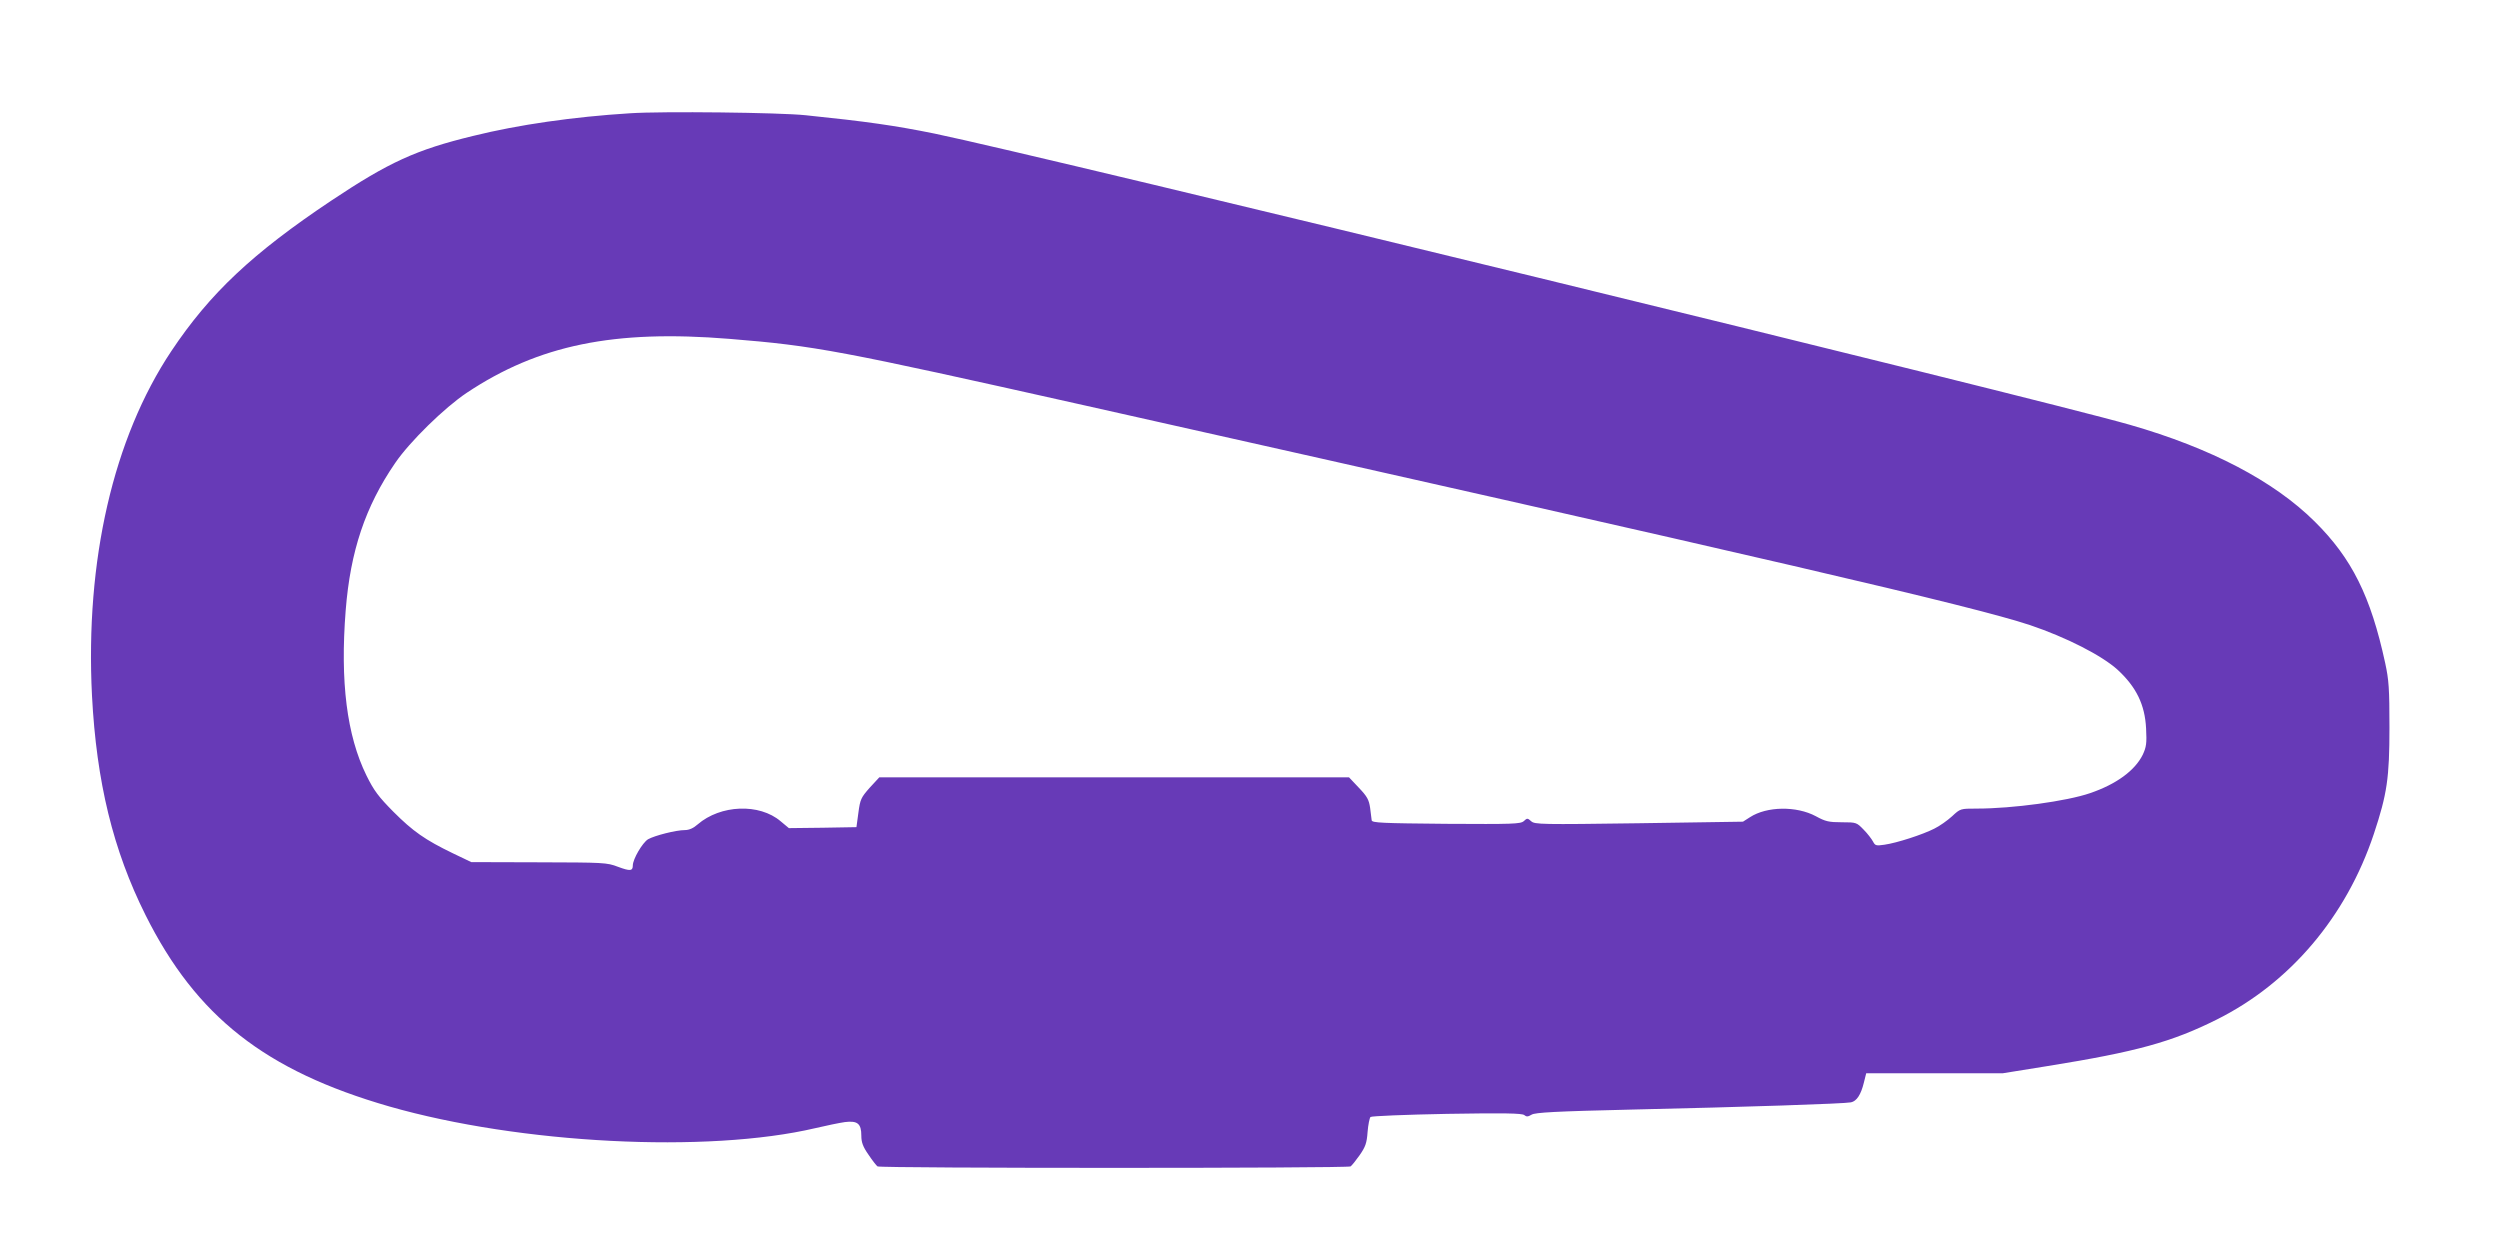
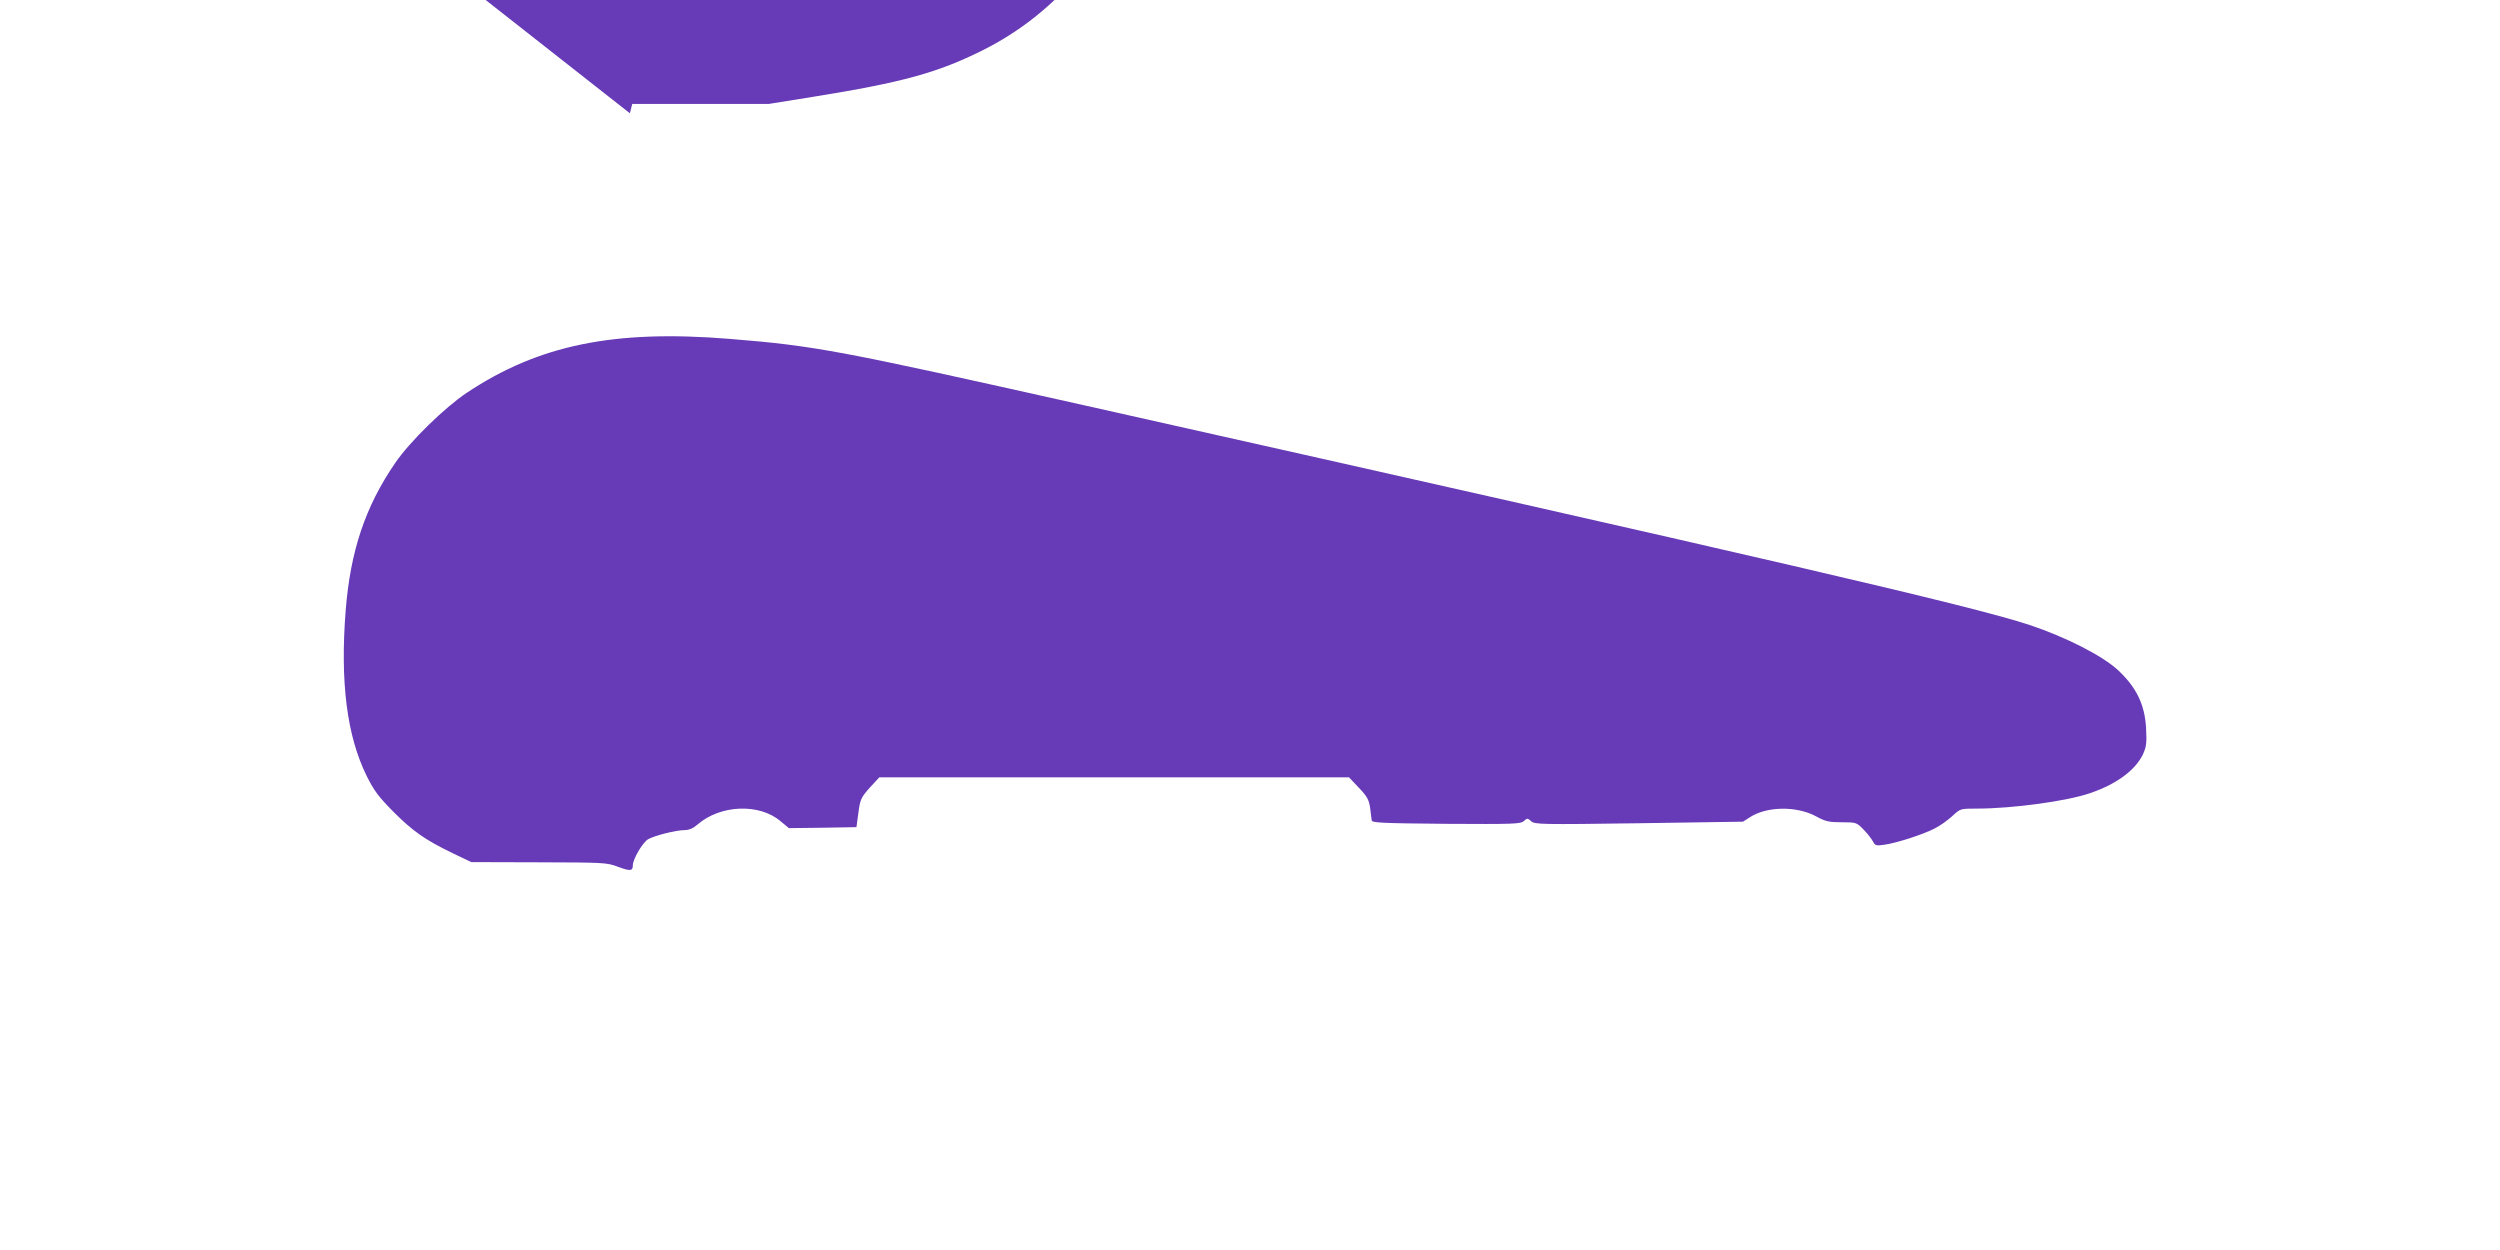
<svg xmlns="http://www.w3.org/2000/svg" version="1.0" width="1280pt" height="640pt" viewBox="0 0 1280 640" preserveAspectRatio="xMidYMid meet">
  <g transform="translate(0,640) scale(0.1,-0.1)" fill="#673ab7" stroke="none">
-     <path d="M3225 5820 c-288 -18 -569 -58 -803 -116 -292 -71 -430 -134 -727 -332 -401 -268 -620 -473 -818 -770 -297 -446 -441 -1072 -406 -1764 23 -442 108 -791 274 -1123 260 -520 613 -797 1248 -980 670 -192 1629 -241 2182 -111 55 13 123 27 151 31 65 8 84 -8 84 -70 0 -33 8 -56 36 -96 20 -30 41 -57 47 -61 16 -10 2409 -10 2422 0 6 4 27 30 46 57 30 43 37 62 41 119 3 37 10 72 15 77 5 5 181 12 391 16 295 5 384 3 396 -6 12 -10 19 -9 38 2 18 11 121 17 513 26 582 13 1091 30 1122 37 29 6 51 39 66 101 l12 48 350 0 350 0 230 37 c454 73 635 123 865 238 375 187 663 527 804 950 68 205 80 287 80 545 0 200 -3 243 -22 331 -74 342 -171 536 -361 724 -209 207 -531 376 -946 495 -477 137 -5577 1379 -6120 1491 -202 41 -348 62 -660 94 -132 14 -735 21 -900 10z m510 -1155 c443 -36 552 -57 1820 -341 3514 -788 4544 -1027 4837 -1124 185 -62 370 -156 451 -230 95 -88 139 -178 145 -300 4 -76 1 -95 -17 -134 -40 -81 -135 -151 -270 -197 -119 -41 -396 -79 -580 -79 -84 0 -84 0 -126 -39 -24 -22 -65 -51 -92 -64 -59 -30 -191 -73 -255 -82 -42 -6 -47 -5 -58 16 -7 13 -28 41 -48 61 -36 37 -37 38 -112 38 -66 0 -84 4 -133 31 -99 53 -251 51 -337 -5 l-36 -23 -532 -8 c-502 -7 -534 -6 -552 10 -19 17 -21 17 -38 1 -17 -15 -56 -16 -398 -14 -328 3 -379 5 -381 18 -1 8 -5 37 -8 64 -6 41 -15 58 -57 102 l-51 54 -1203 0 -1202 0 -49 -53 c-44 -50 -49 -59 -58 -128 l-10 -74 -173 -3 -173 -2 -42 35 c-109 93 -308 85 -425 -16 -21 -19 -44 -29 -65 -29 -46 0 -155 -28 -189 -47 -29 -18 -78 -102 -78 -134 0 -29 -14 -30 -76 -7 -57 22 -73 22 -405 23 l-346 1 -94 45 c-143 69 -205 113 -305 213 -76 77 -99 107 -138 186 -100 204 -135 479 -106 846 24 302 100 530 253 753 74 109 253 284 367 360 368 245 754 324 1345 276z" />
+     <path d="M3225 5820 l12 48 350 0 350 0 230 37 c454 73 635 123 865 238 375 187 663 527 804 950 68 205 80 287 80 545 0 200 -3 243 -22 331 -74 342 -171 536 -361 724 -209 207 -531 376 -946 495 -477 137 -5577 1379 -6120 1491 -202 41 -348 62 -660 94 -132 14 -735 21 -900 10z m510 -1155 c443 -36 552 -57 1820 -341 3514 -788 4544 -1027 4837 -1124 185 -62 370 -156 451 -230 95 -88 139 -178 145 -300 4 -76 1 -95 -17 -134 -40 -81 -135 -151 -270 -197 -119 -41 -396 -79 -580 -79 -84 0 -84 0 -126 -39 -24 -22 -65 -51 -92 -64 -59 -30 -191 -73 -255 -82 -42 -6 -47 -5 -58 16 -7 13 -28 41 -48 61 -36 37 -37 38 -112 38 -66 0 -84 4 -133 31 -99 53 -251 51 -337 -5 l-36 -23 -532 -8 c-502 -7 -534 -6 -552 10 -19 17 -21 17 -38 1 -17 -15 -56 -16 -398 -14 -328 3 -379 5 -381 18 -1 8 -5 37 -8 64 -6 41 -15 58 -57 102 l-51 54 -1203 0 -1202 0 -49 -53 c-44 -50 -49 -59 -58 -128 l-10 -74 -173 -3 -173 -2 -42 35 c-109 93 -308 85 -425 -16 -21 -19 -44 -29 -65 -29 -46 0 -155 -28 -189 -47 -29 -18 -78 -102 -78 -134 0 -29 -14 -30 -76 -7 -57 22 -73 22 -405 23 l-346 1 -94 45 c-143 69 -205 113 -305 213 -76 77 -99 107 -138 186 -100 204 -135 479 -106 846 24 302 100 530 253 753 74 109 253 284 367 360 368 245 754 324 1345 276z" />
  </g>
</svg>